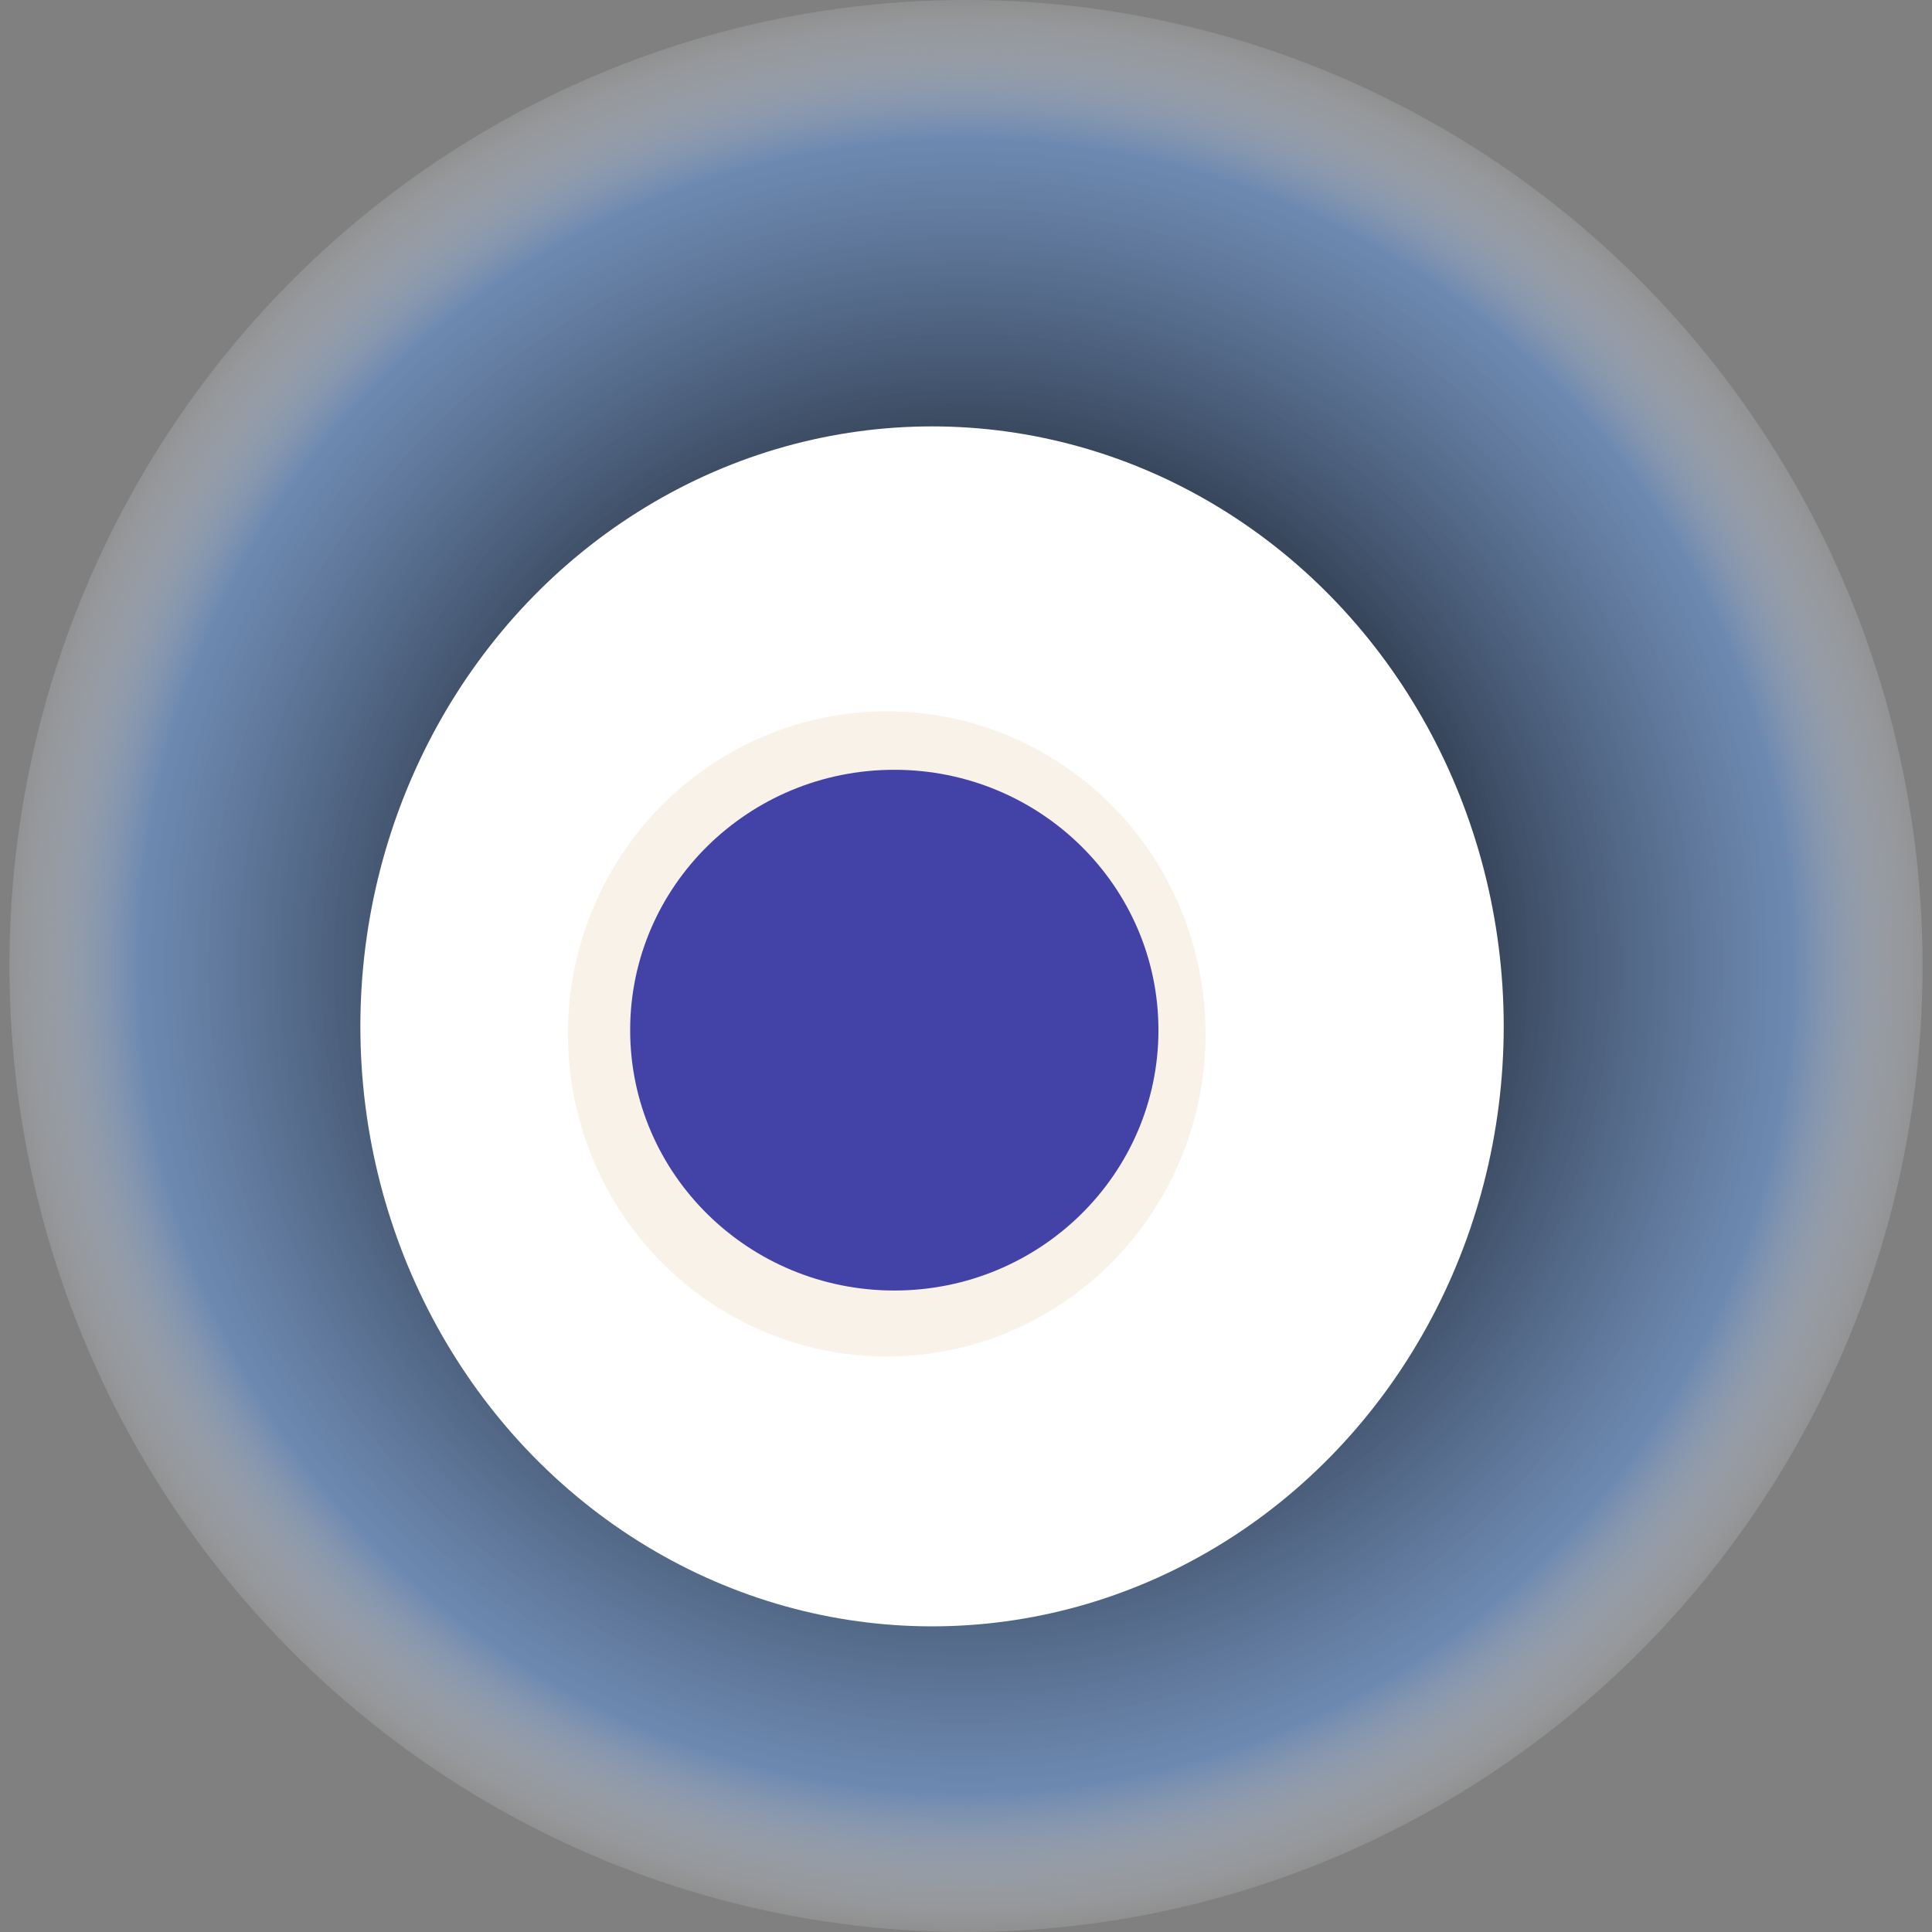
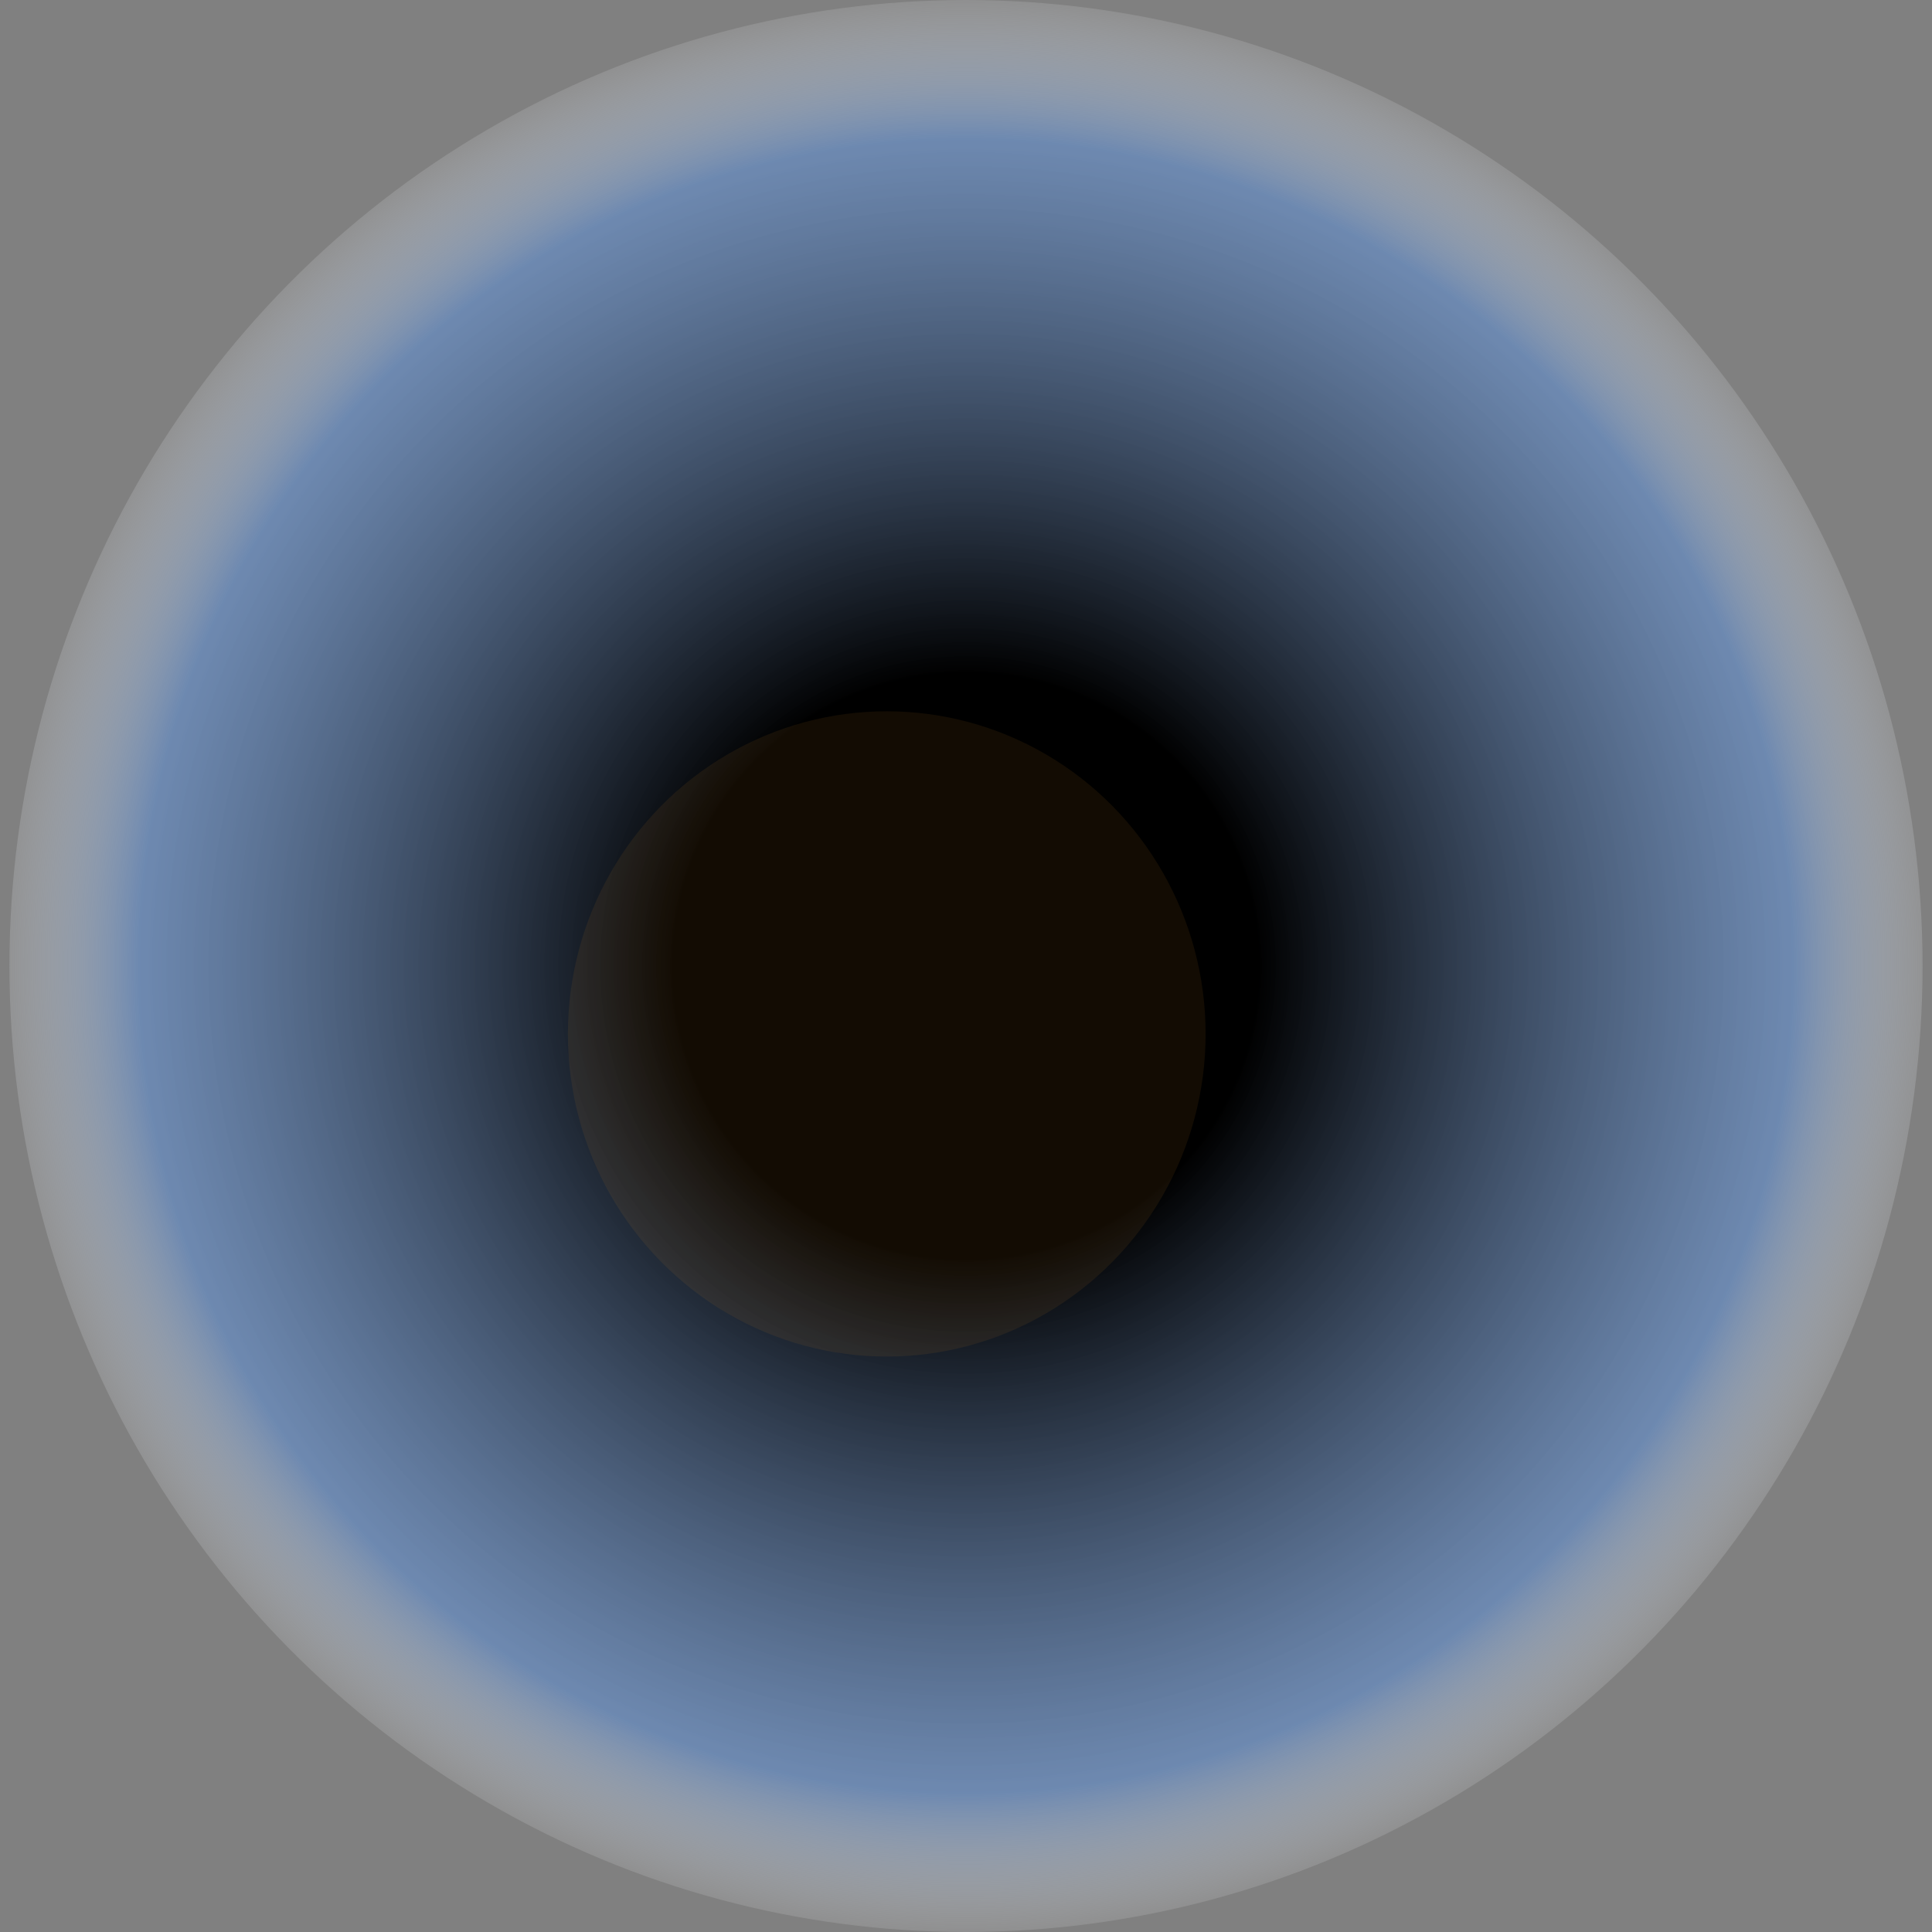
<svg xmlns="http://www.w3.org/2000/svg" width="1024" height="1024">
  <rect width="100%" height="100%" fill="#808080" stroke="none" />
  <g>
    <title>0x679b4172e1698579d562d1d8b4774968305b80b2</title>
    <ellipse ry="512" rx="507" cy="512" cx="512" fill="url(#e_1_g)" />
-     <ellipse ry="318" rx="303" cy="544" cx="494" fill="#FFF" />
    <ellipse ry="171" rx="169" cy="548" cx="470" fill="rgba(197,126,31,0.1)" />
-     <ellipse ry="138" rx="140" cy="546" cx="474" fill="rgba(22, 24, 150, 0.8)" />
    <animateTransform attributeName="transform" begin="0s" dur="15s" type="rotate" from="360 512 512" to="0 512 512" repeatCount="indefinite" />
    <defs>
      <radialGradient id="e_1_g">
        <stop offset="30%" stop-color="#000" />
        <stop offset="85%" stop-color="rgba(102,141,197,0.7)" />
        <stop offset="100%" stop-color="rgba(255,255,255,0.1)" />
      </radialGradient>
    </defs>
  </g>
</svg>